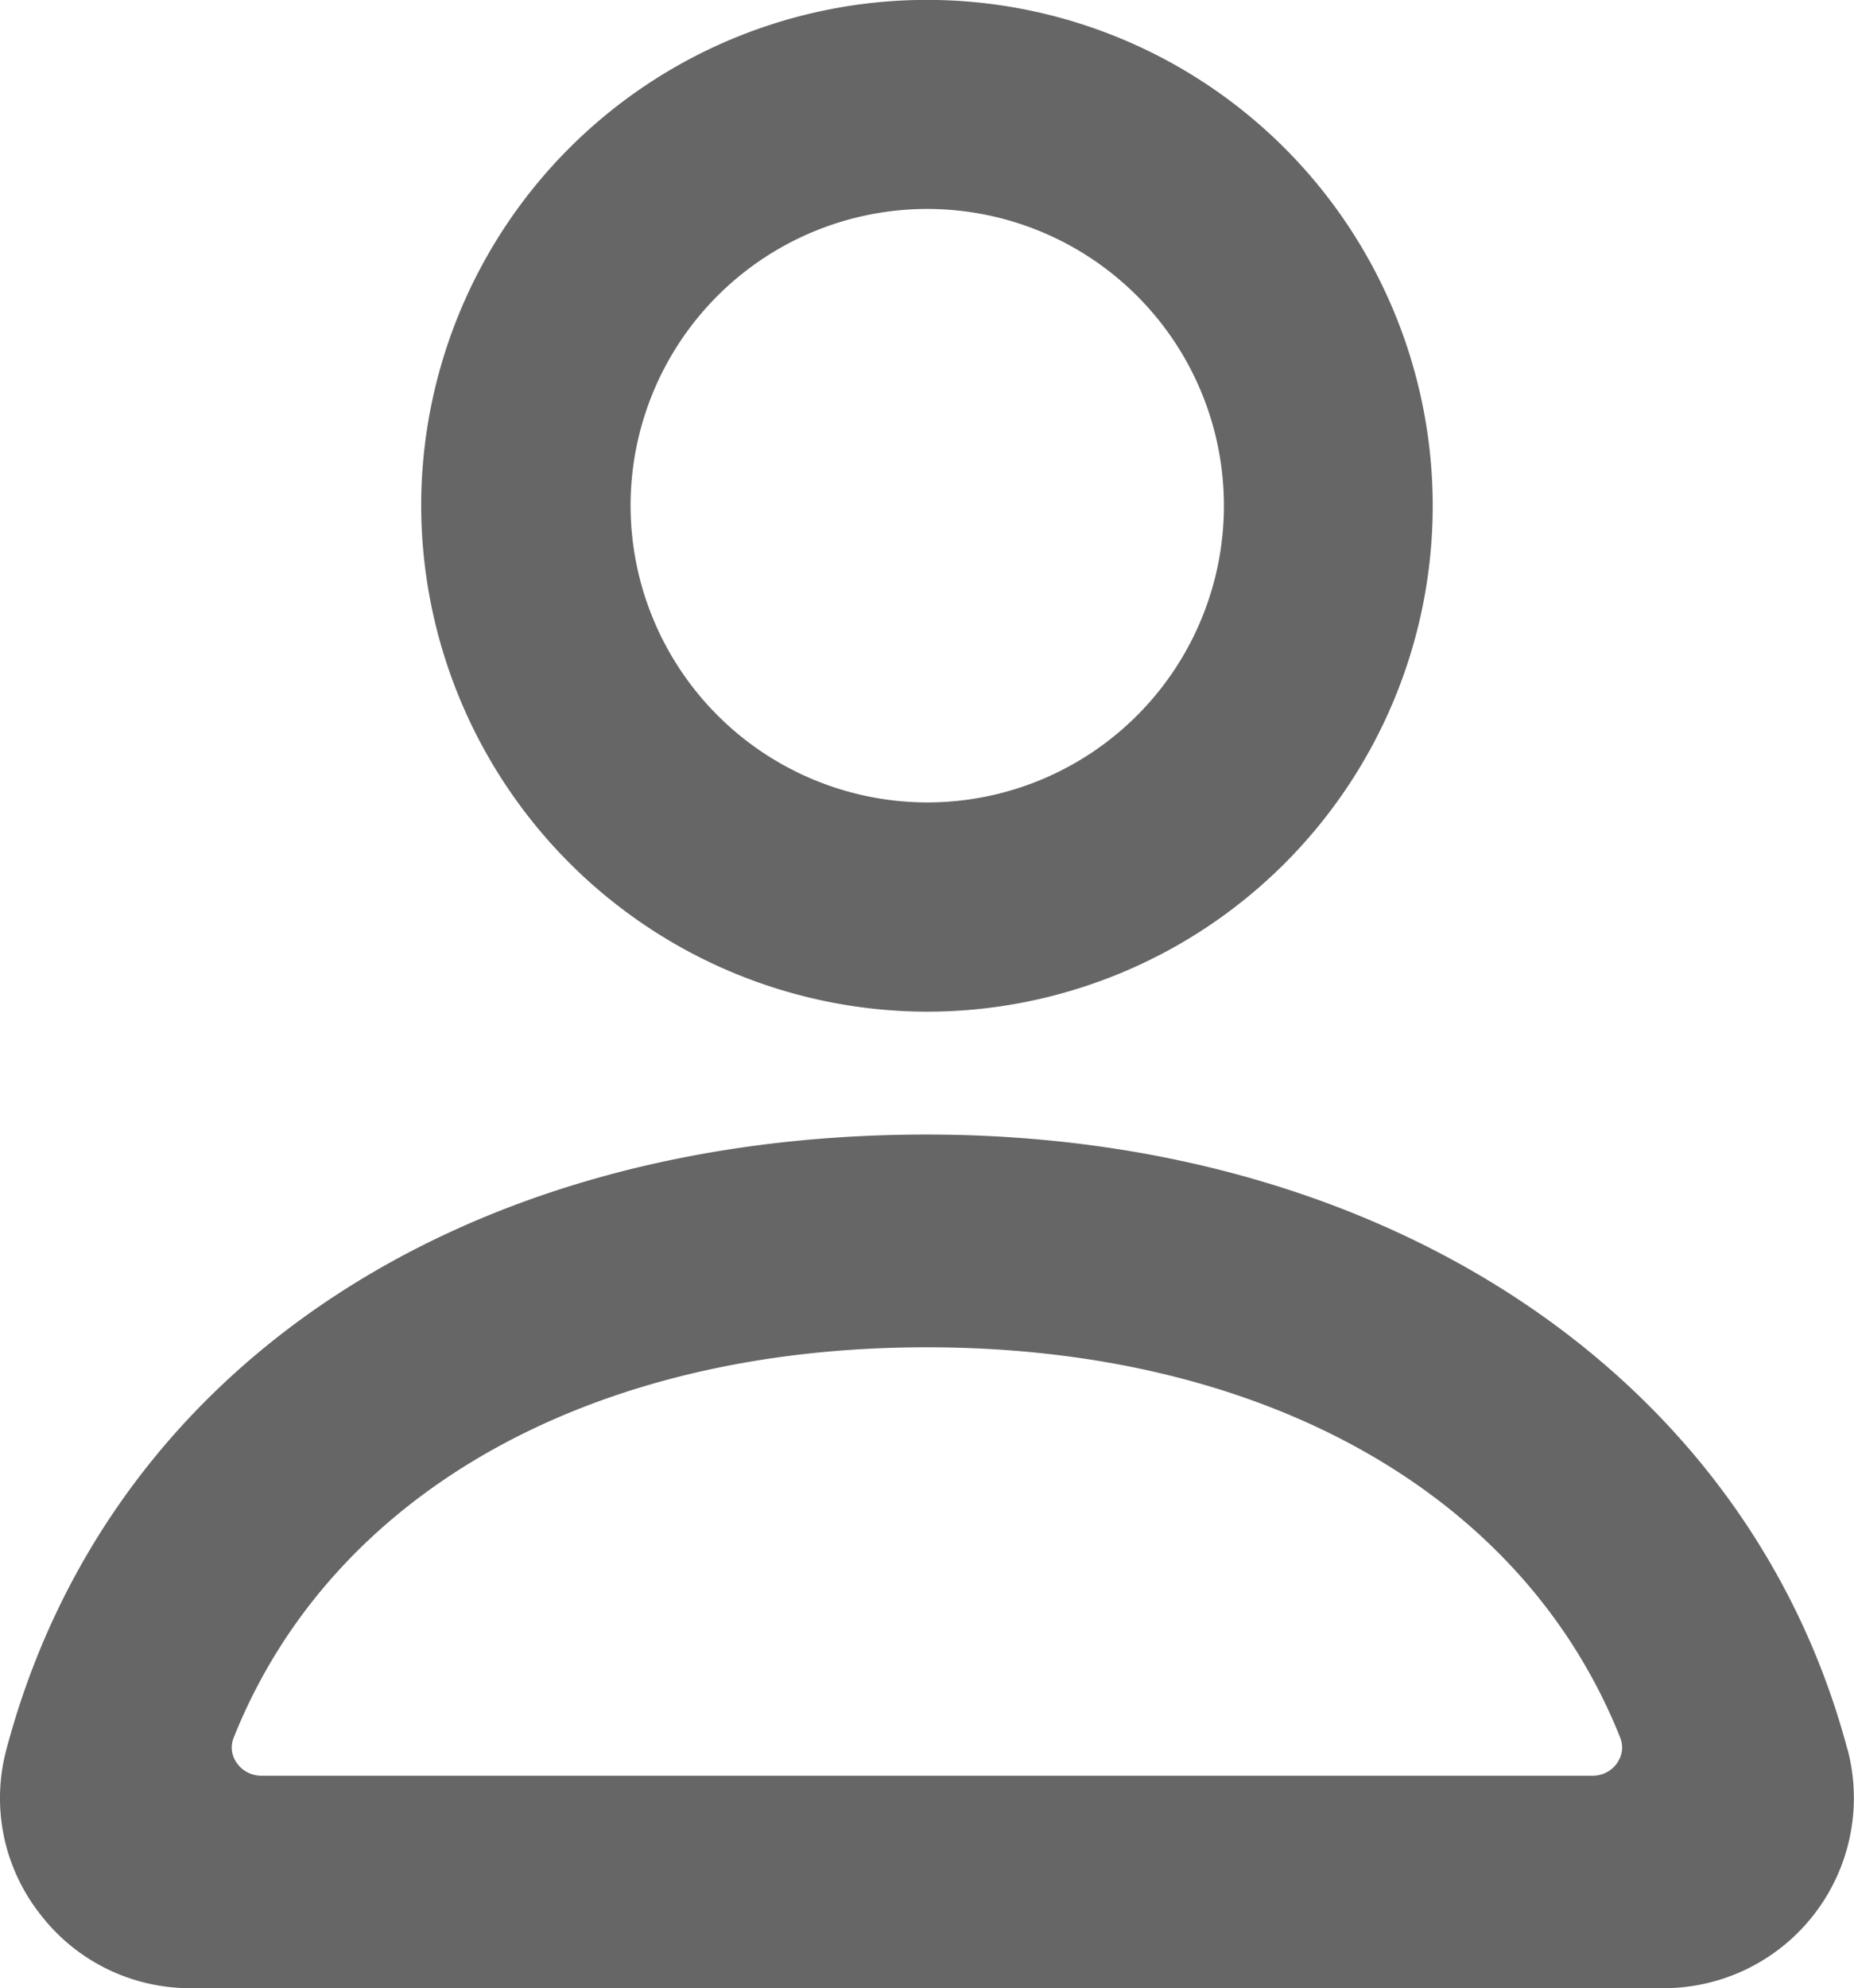
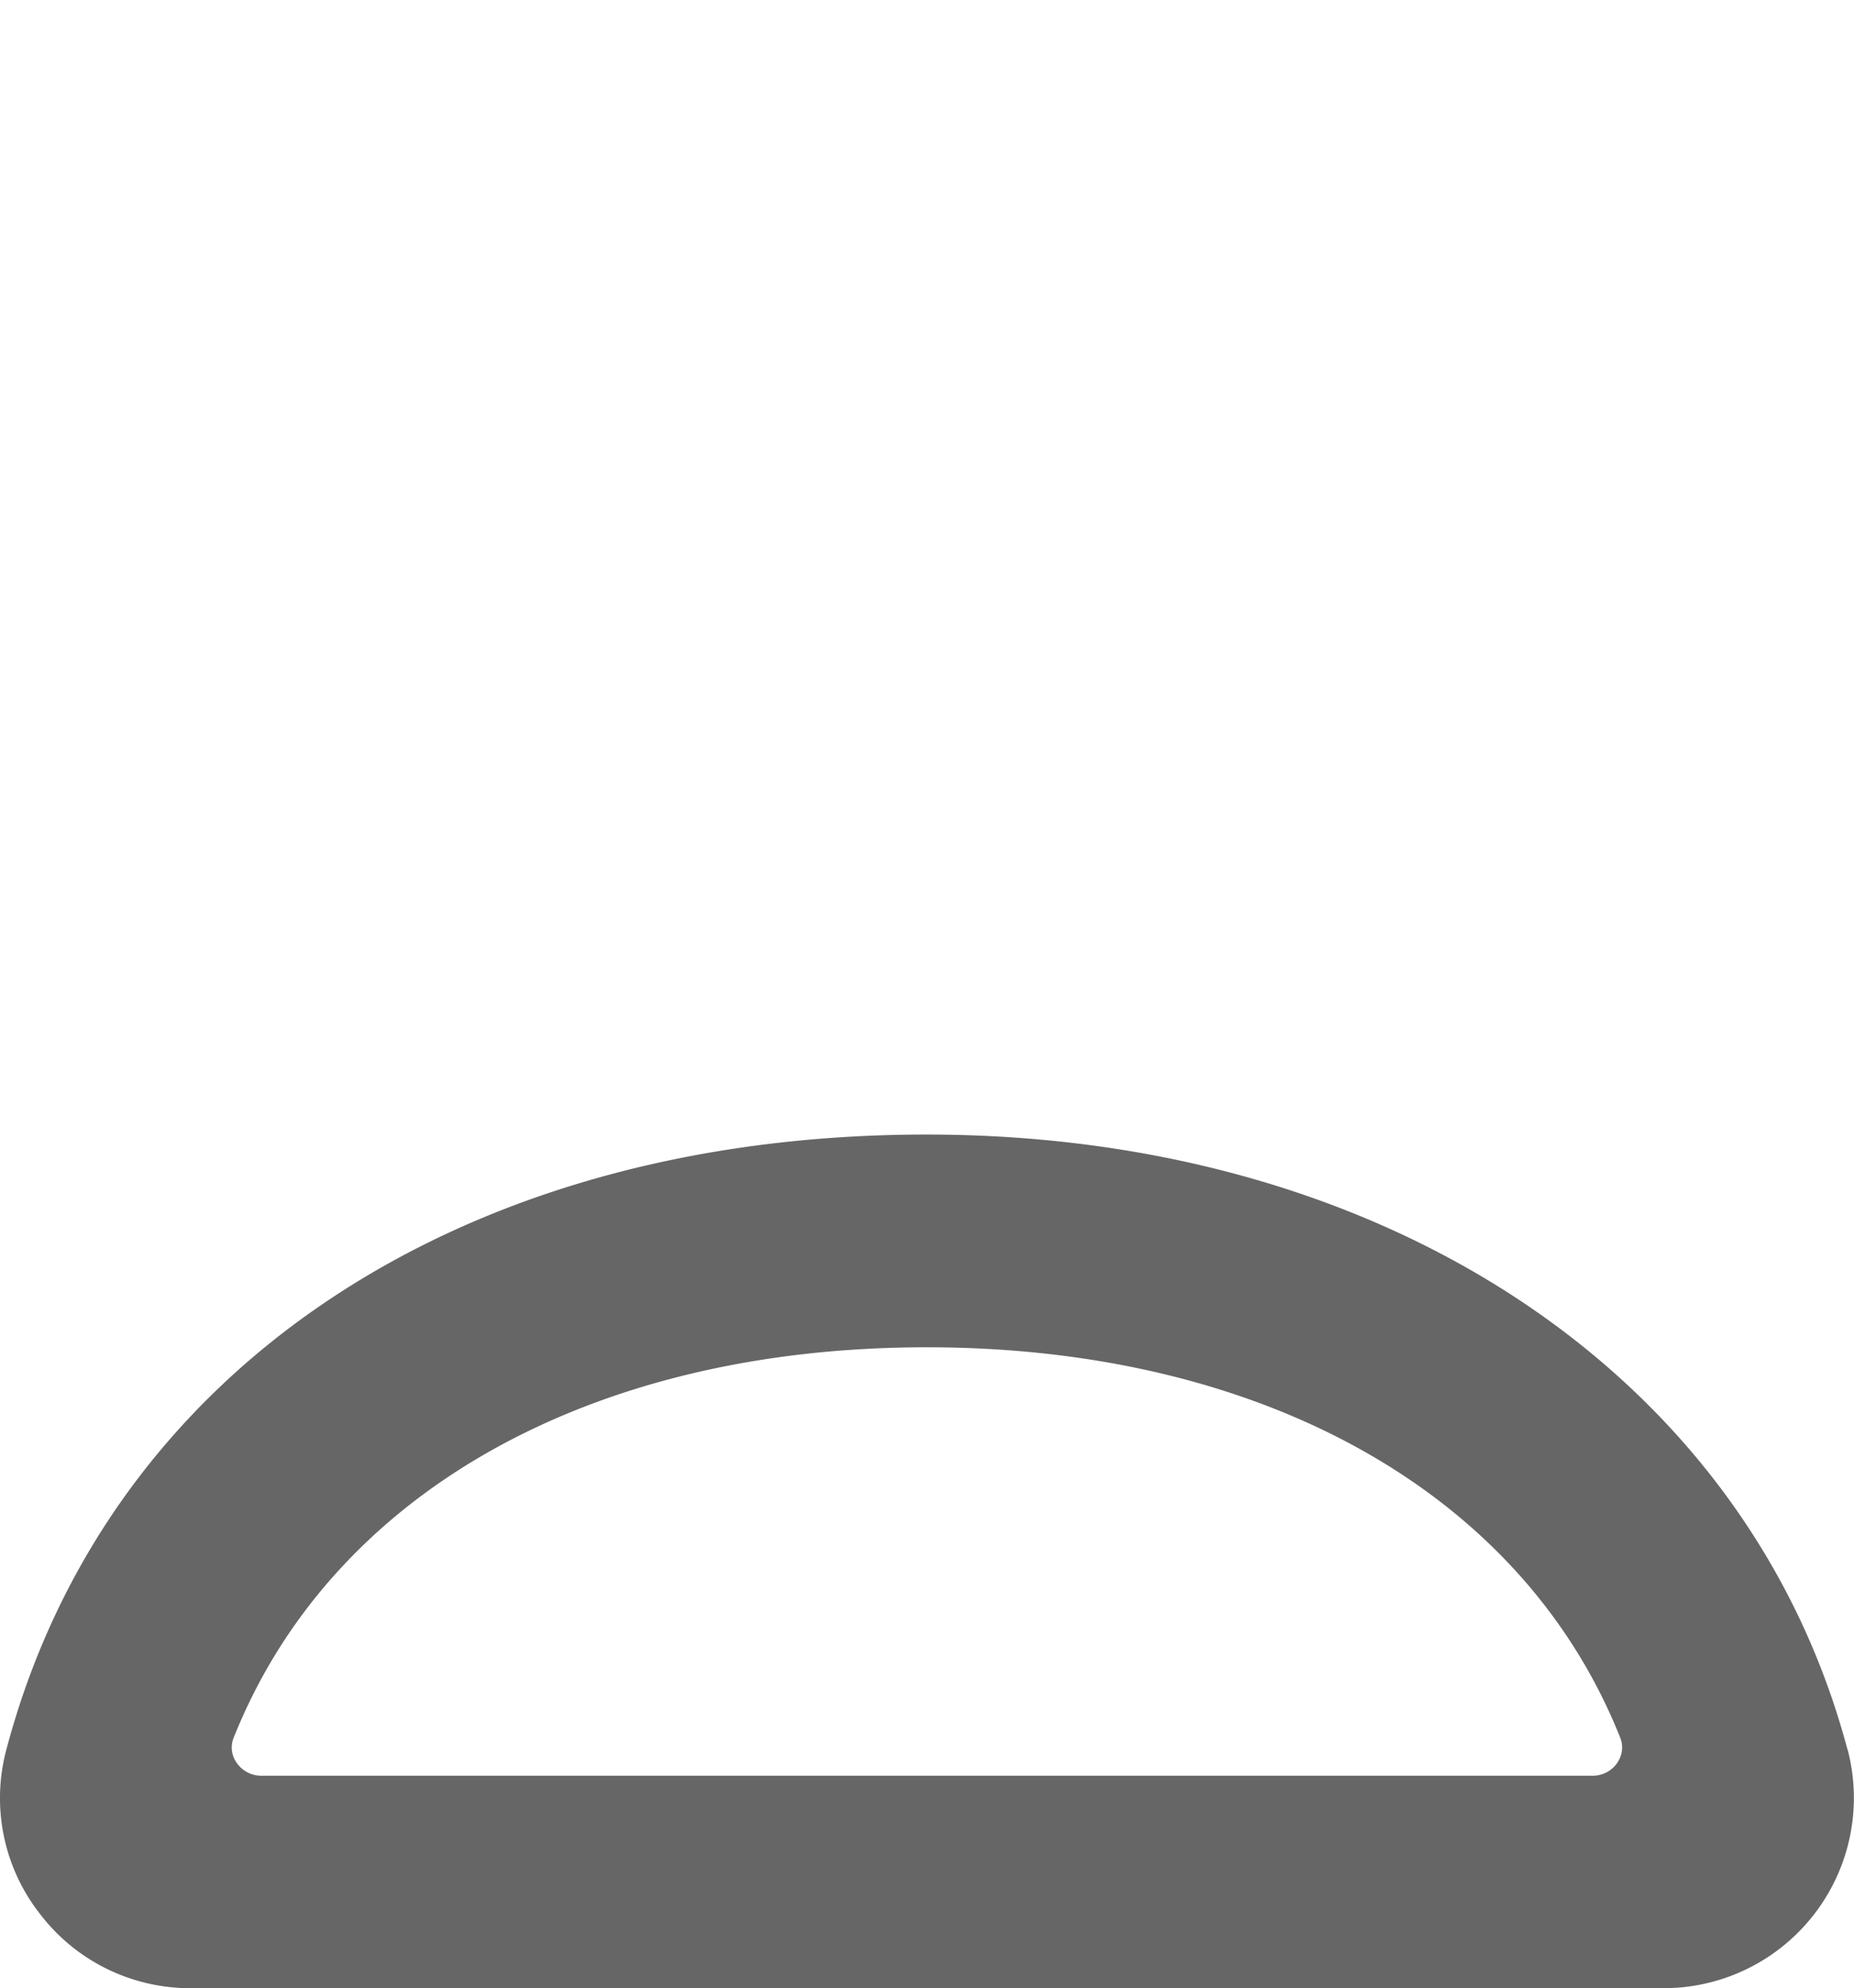
<svg xmlns="http://www.w3.org/2000/svg" width="18.655" height="20" viewBox="0 0 18.655 20">
  <g id="그룹_6193" data-name="그룹 6193" transform="translate(0)">
    <g id="그룹_6195" data-name="그룹 6195" transform="translate(0)">
-       <path id="패스_2439" data-name="패스 2439" d="M10.384,10.177A5.089,5.089,0,1,0,5.293,5.088a5.1,5.1,0,0,0,5.091,5.089M7.4,5.088a2.985,2.985,0,1,1,2.985,2.984A2.989,2.989,0,0,1,7.4,5.088" transform="translate(-1.055)" fill="#666" />
      <path id="패스_2440" data-name="패스 2440" d="M18.589,20.441c-1-3.757-4.639-6.185-9.266-6.185-4.7,0-8.248,2.37-9.259,6.187A1.887,1.887,0,0,0,.4,22.093a1.9,1.9,0,0,0,1.519.75h14.82a1.914,1.914,0,0,0,1.852-2.4m-2.317.132a.3.3,0,0,1-.245.131H2.626a.3.3,0,0,1-.245-.131.263.263,0,0,1-.03-.251c.981-2.459,3.588-3.928,6.973-3.928s6,1.469,6.979,3.928a.265.265,0,0,1-.03.251" transform="translate(0 -2.843)" fill="#666" />
    </g>
  </g>
</svg>